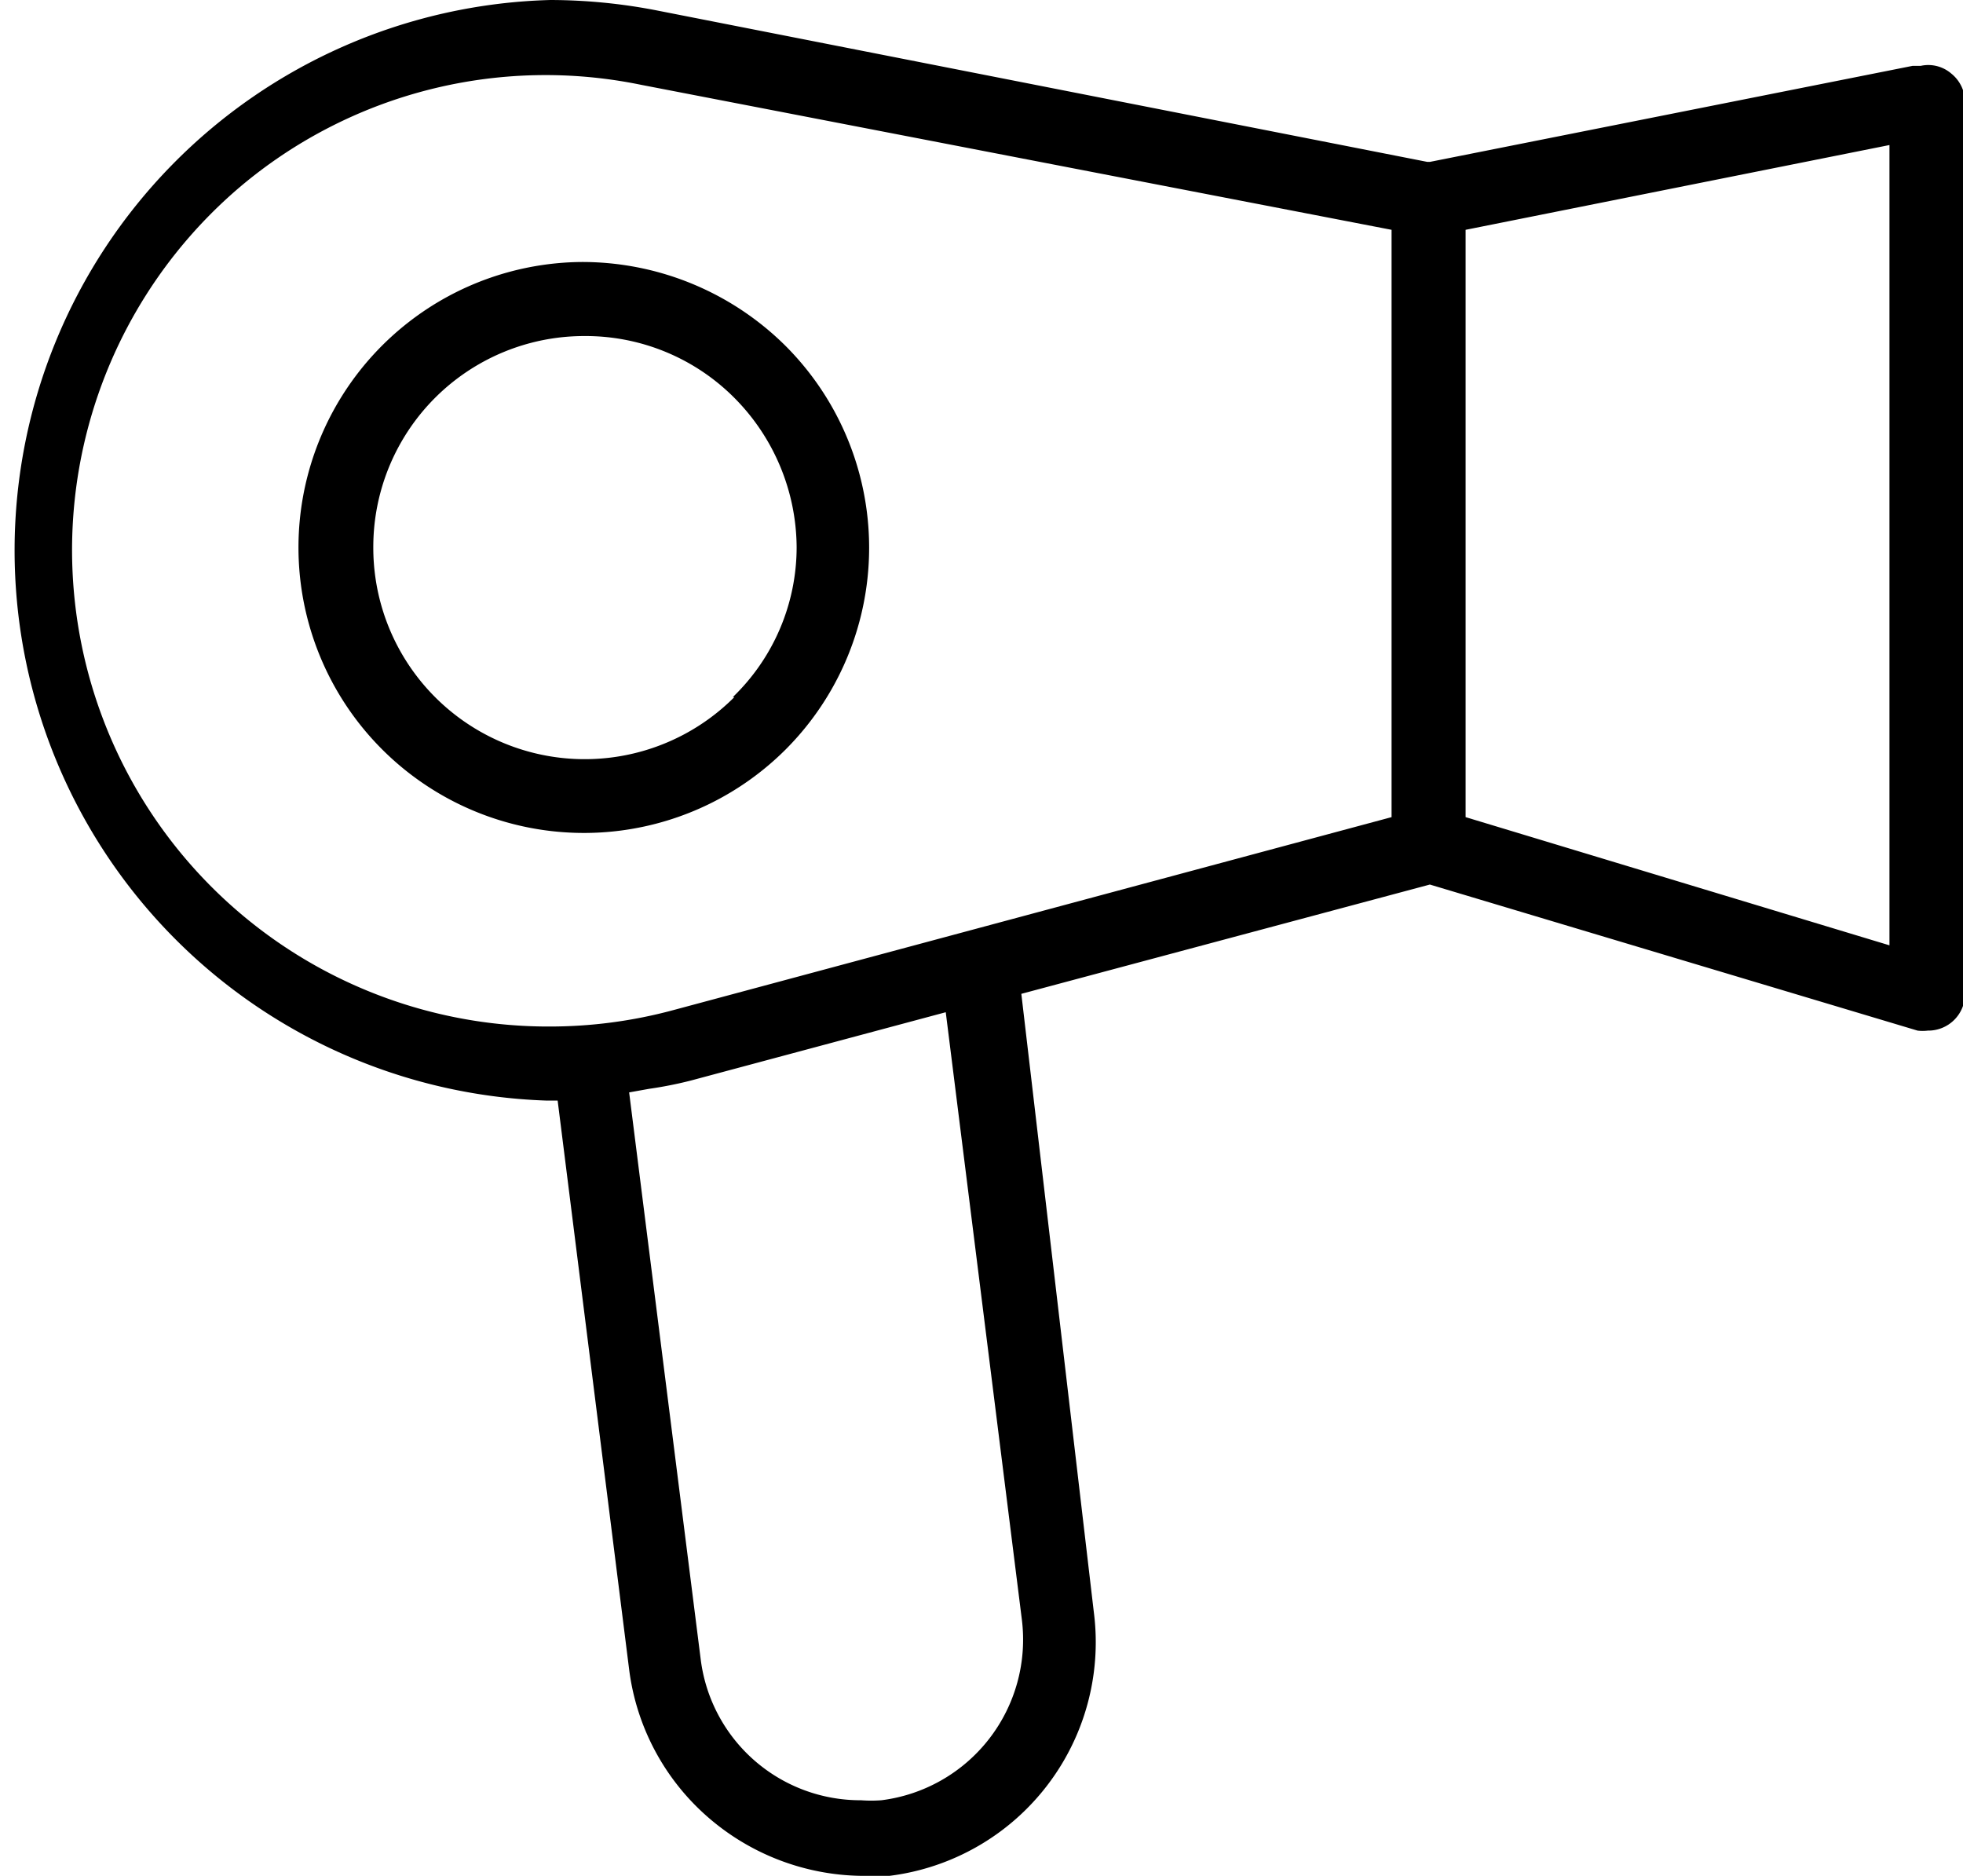
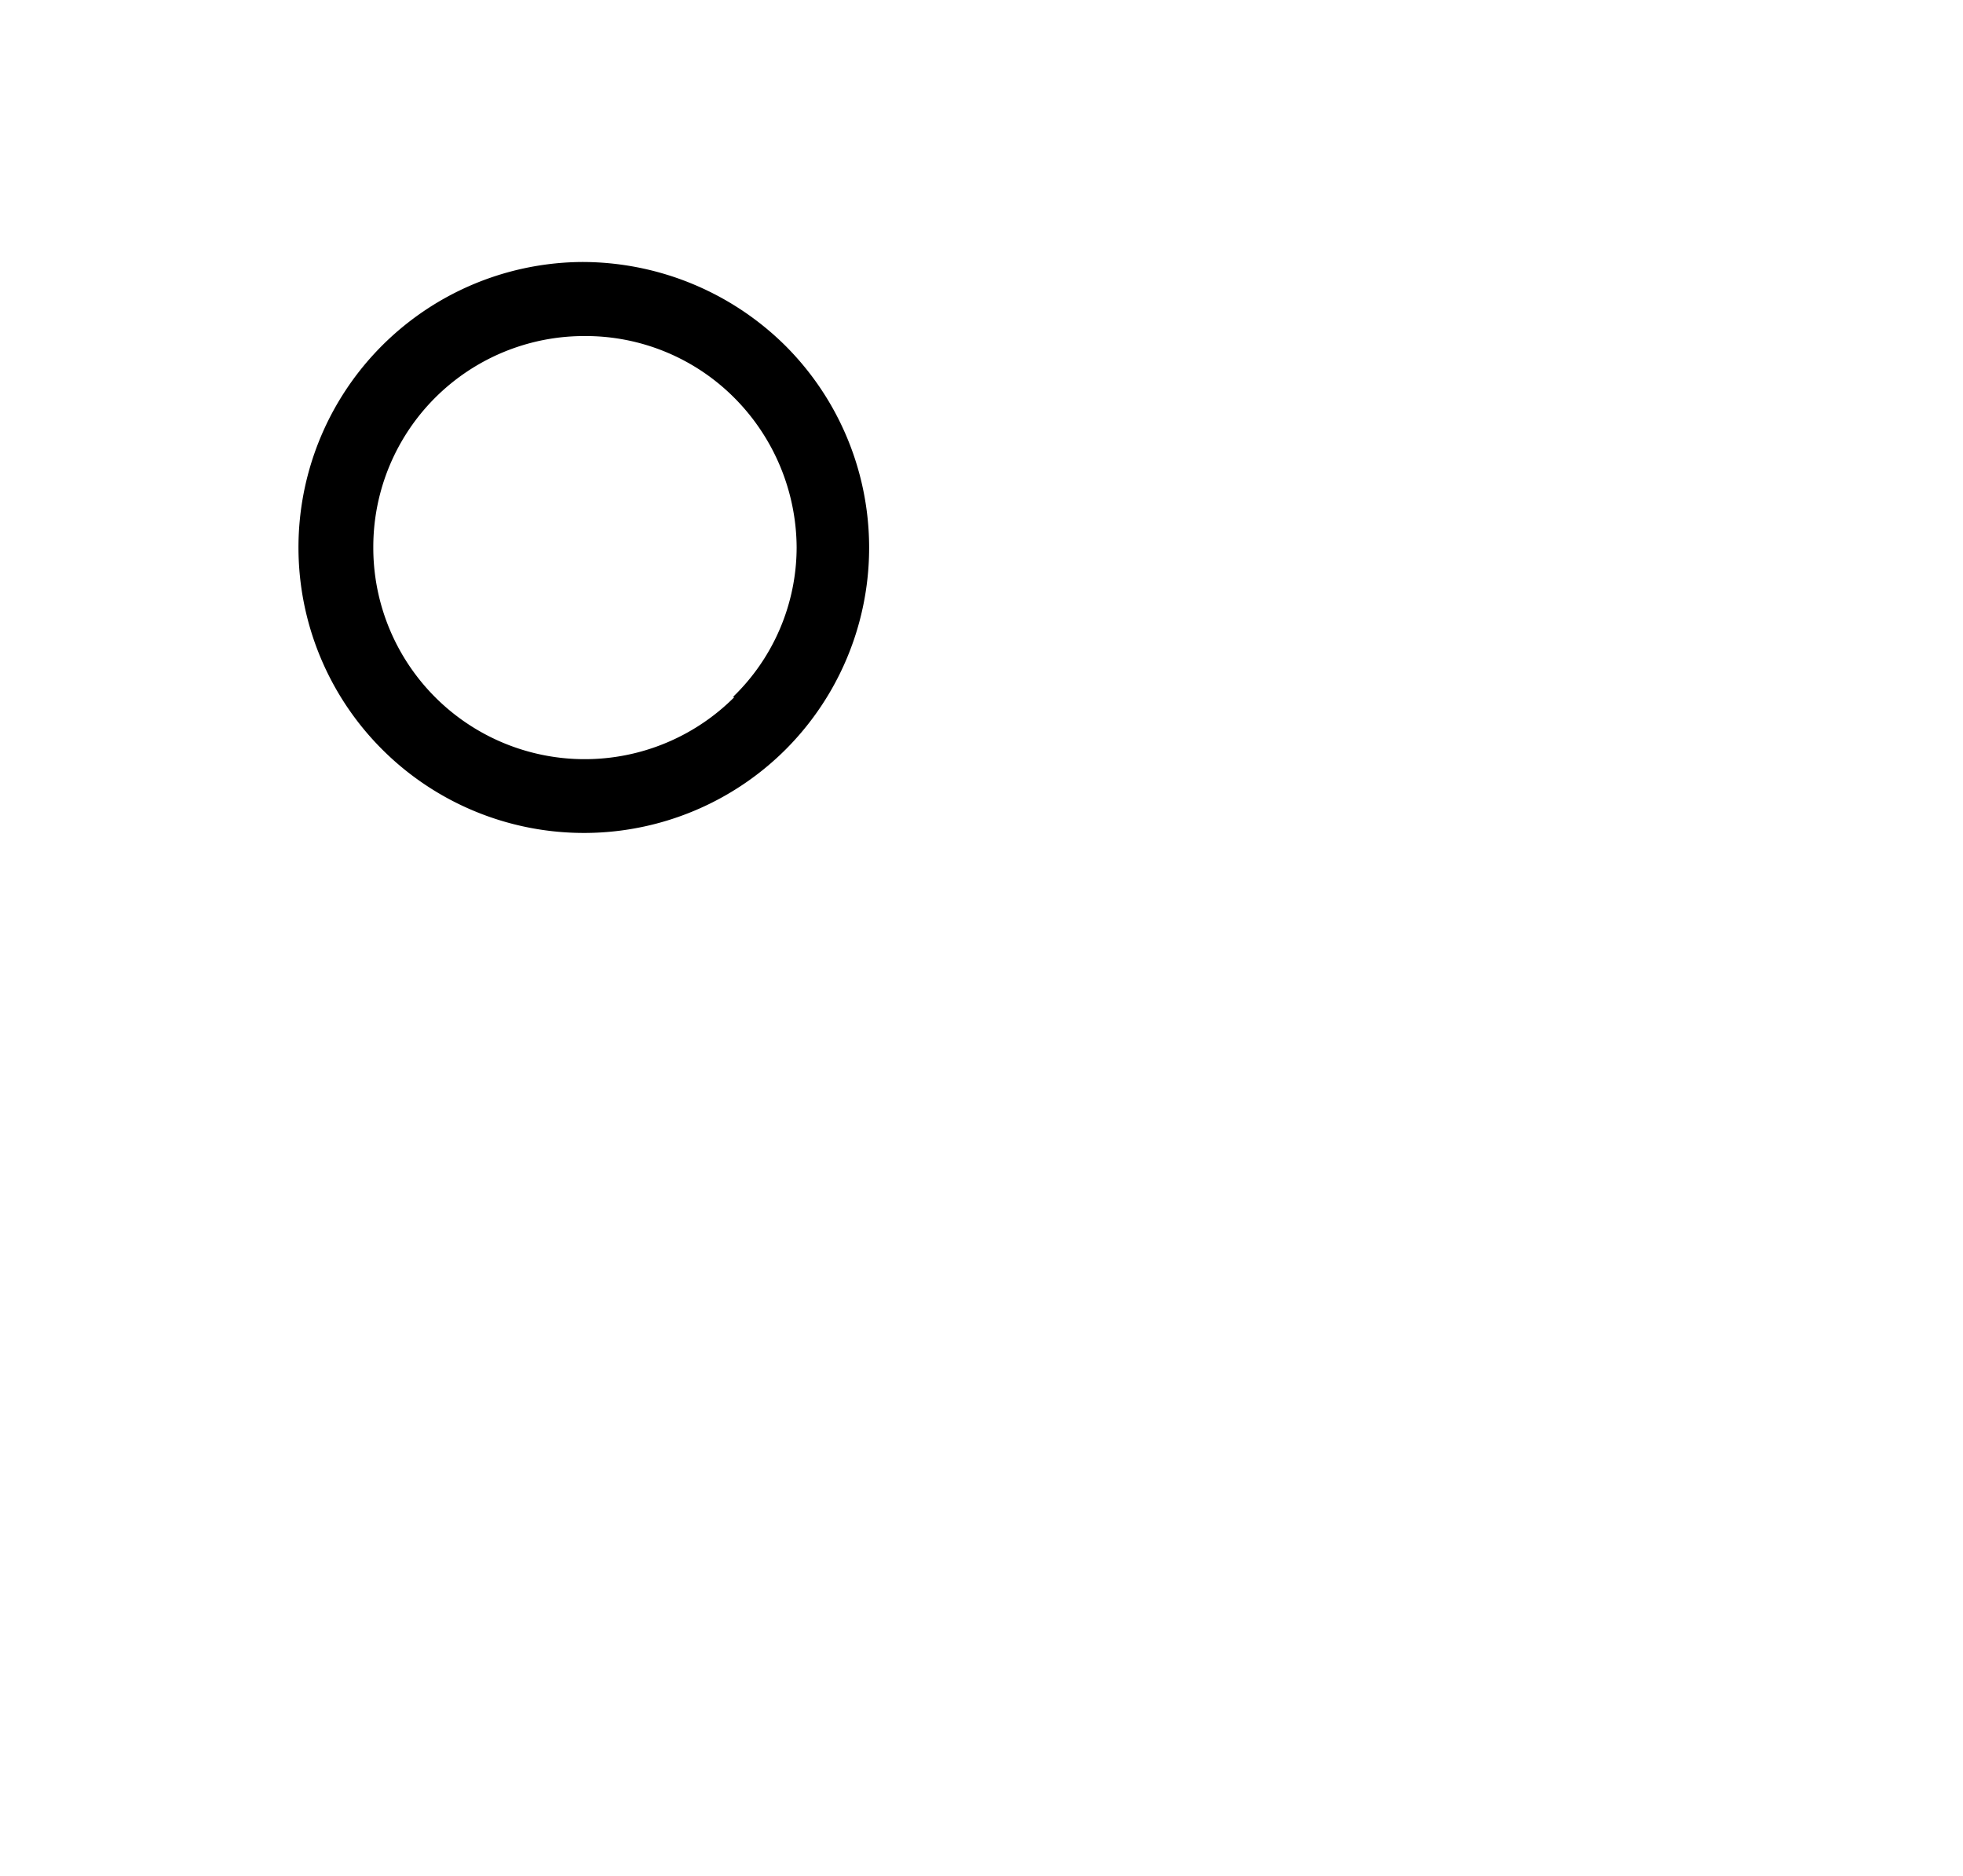
<svg xmlns="http://www.w3.org/2000/svg" viewBox="0 0 38.44 36.73">
  <g id="Layer_2" data-name="Layer 2">
    <g id="Layer_1-2" data-name="Layer 1">
-       <path d="M28,17.32l9.55,2.86a.81.81,0,0,0,.2,0,.72.72,0,0,0,.73-.72V2a.72.72,0,0,0-.27-.56.69.69,0,0,0-.6-.15l-.16,0h0L28,3.17h-.05L12.84.2A11,11,0,0,0,10.78,0a10.78,10.78,0,0,0-.08,21.55h.22l1.4,11.14a4.6,4.6,0,0,0,1.53,2.88,4.67,4.67,0,0,0,3,1.16,5.46,5.46,0,0,0,.57,0,4.61,4.61,0,0,0,4-5.16L20,19.46ZM28.7,4.5,37,2.84V18.51L28.7,16Zm-18,15.6a9.33,9.33,0,0,1-6-16.44,9.27,9.27,0,0,1,7.85-2L27.25,4.5V16L13.18,19.78A9.29,9.29,0,0,1,10.74,20.1Zm9.31,11.61a3.17,3.17,0,0,1-2.75,3.54,2.68,2.68,0,0,1-.4,0,3.15,3.15,0,0,1-3.14-2.77l-1.4-11.09.39-.07a7.73,7.73,0,0,0,.81-.16l5-1.34Z" />
      <path d="M15.38,6.77a5.65,5.65,0,0,0-4-1.64,5.59,5.59,0,1,0,4,9.55,5.59,5.59,0,0,0,0-7.91Zm-1,6.88a4.14,4.14,0,0,1-7.07-2.93,4.13,4.13,0,0,1,4.14-4.14,4.11,4.11,0,0,1,2.93,1.21,4.18,4.18,0,0,1,1.22,2.93h0A4.08,4.08,0,0,1,14.35,13.65Z" />
    </g>
  </g>
</svg>